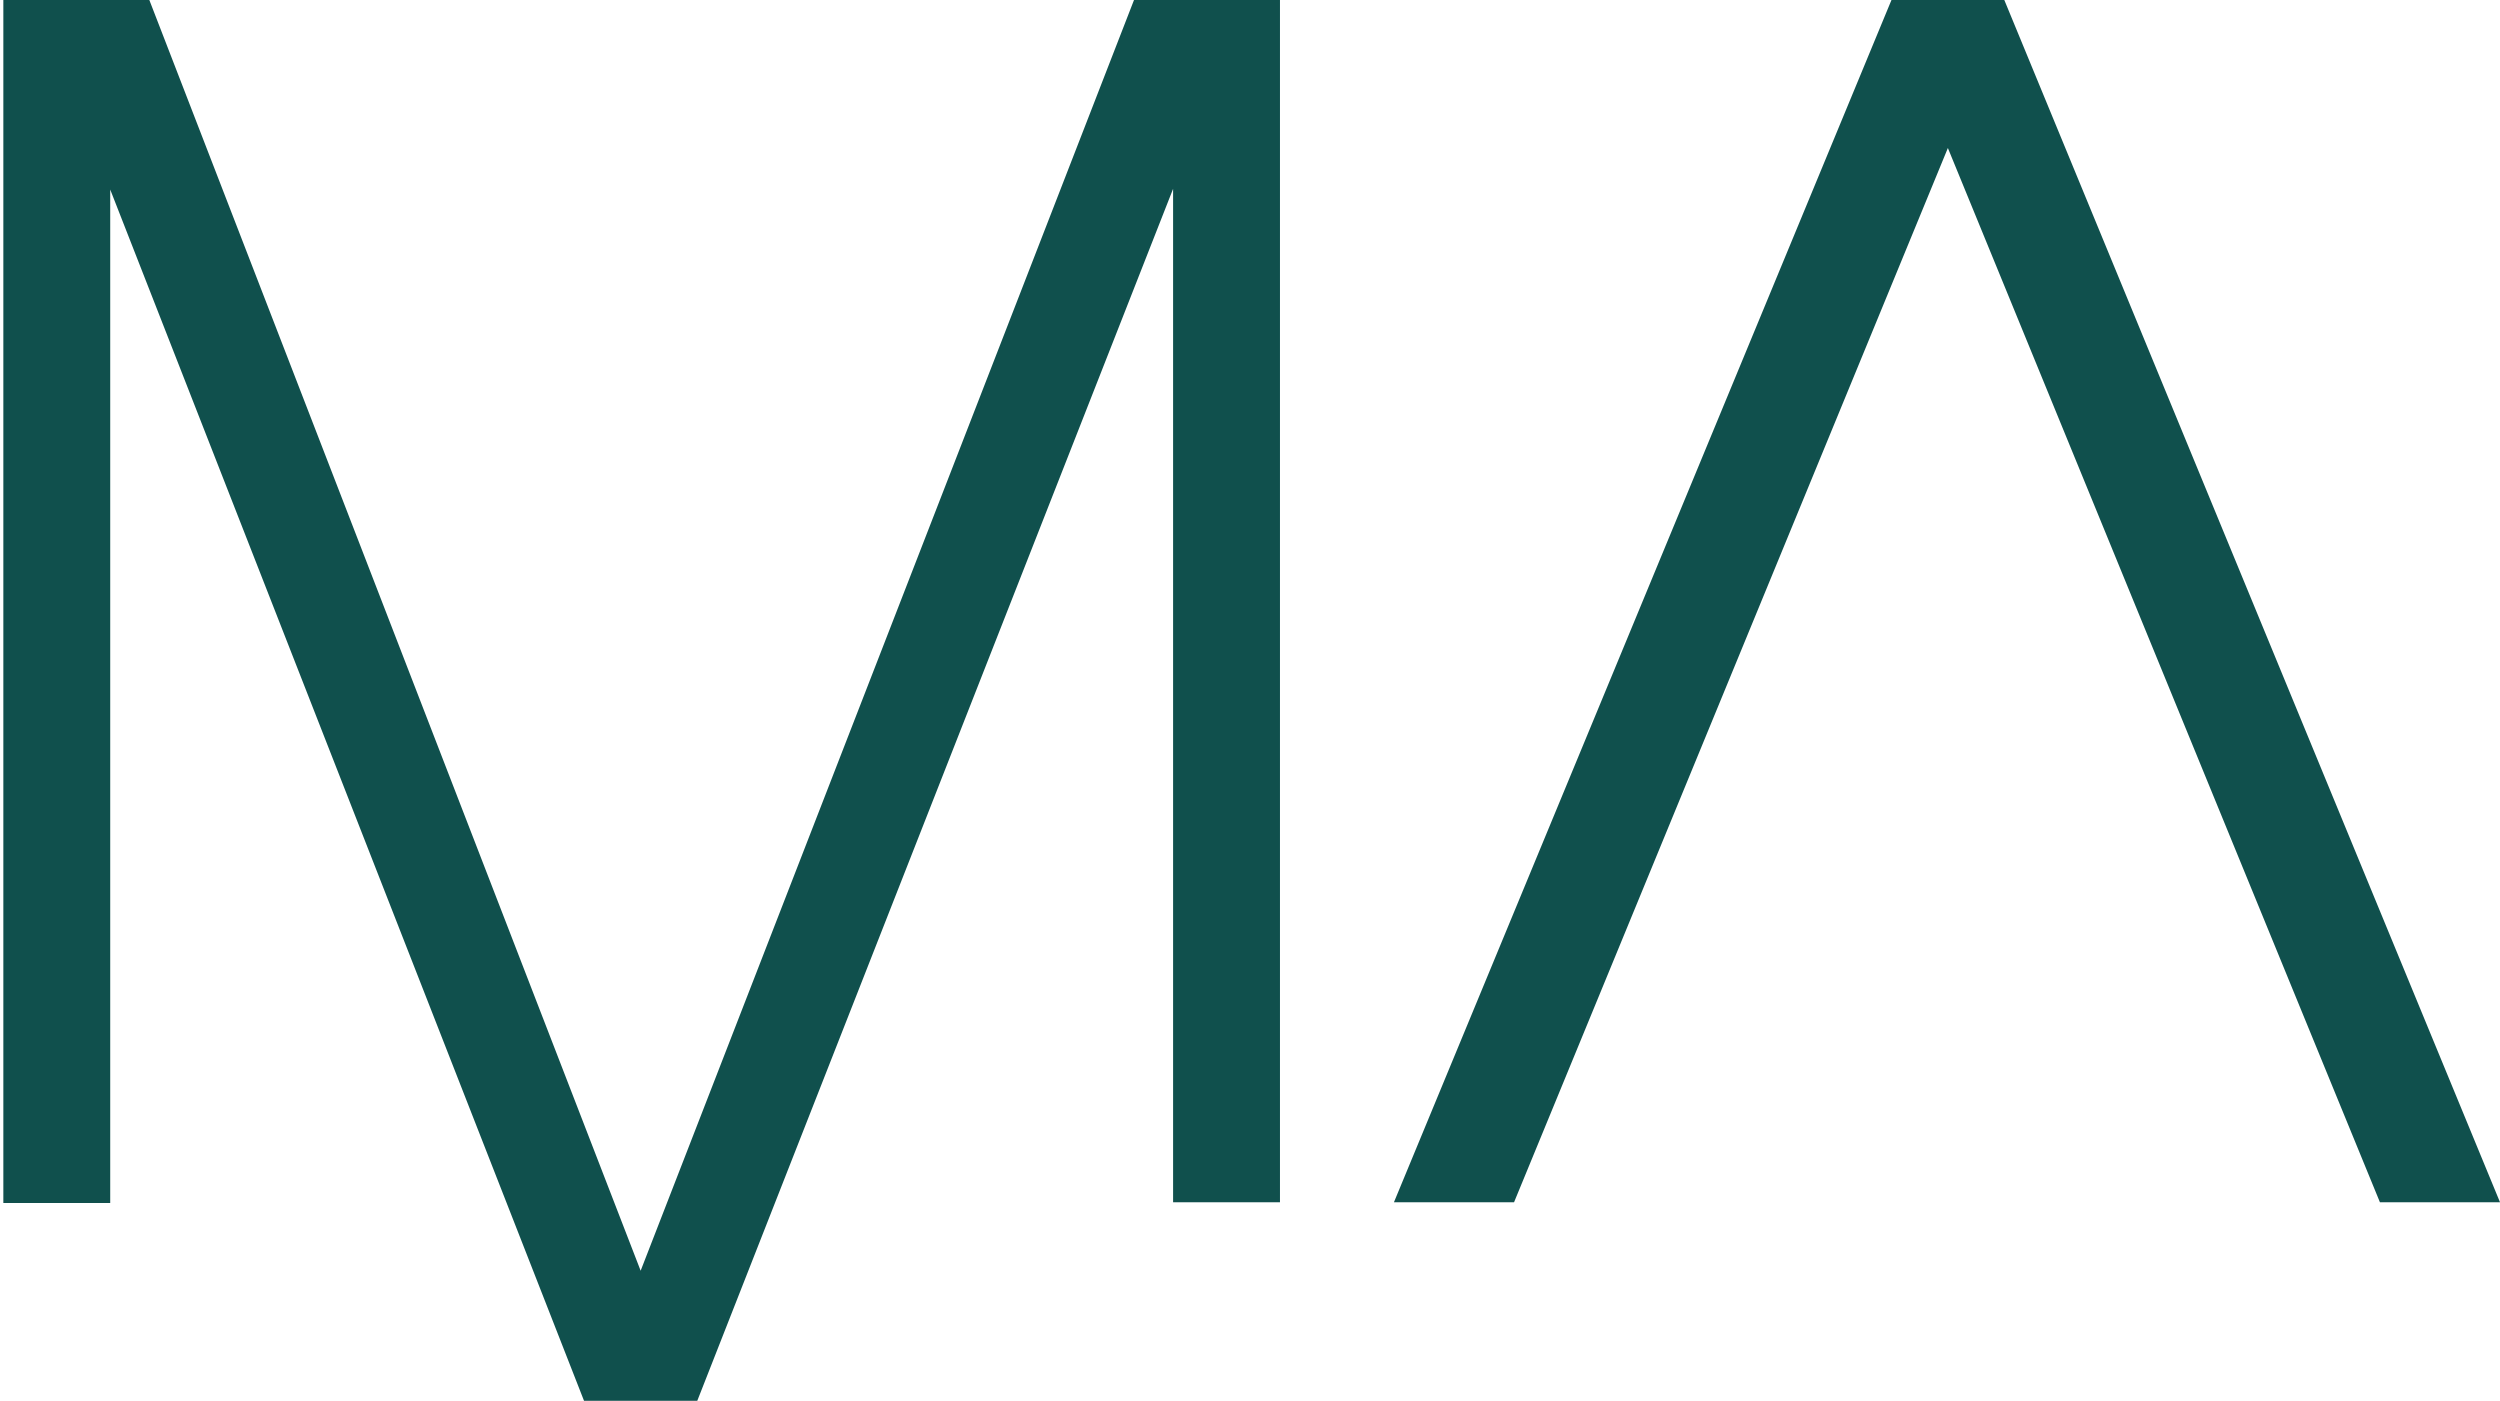
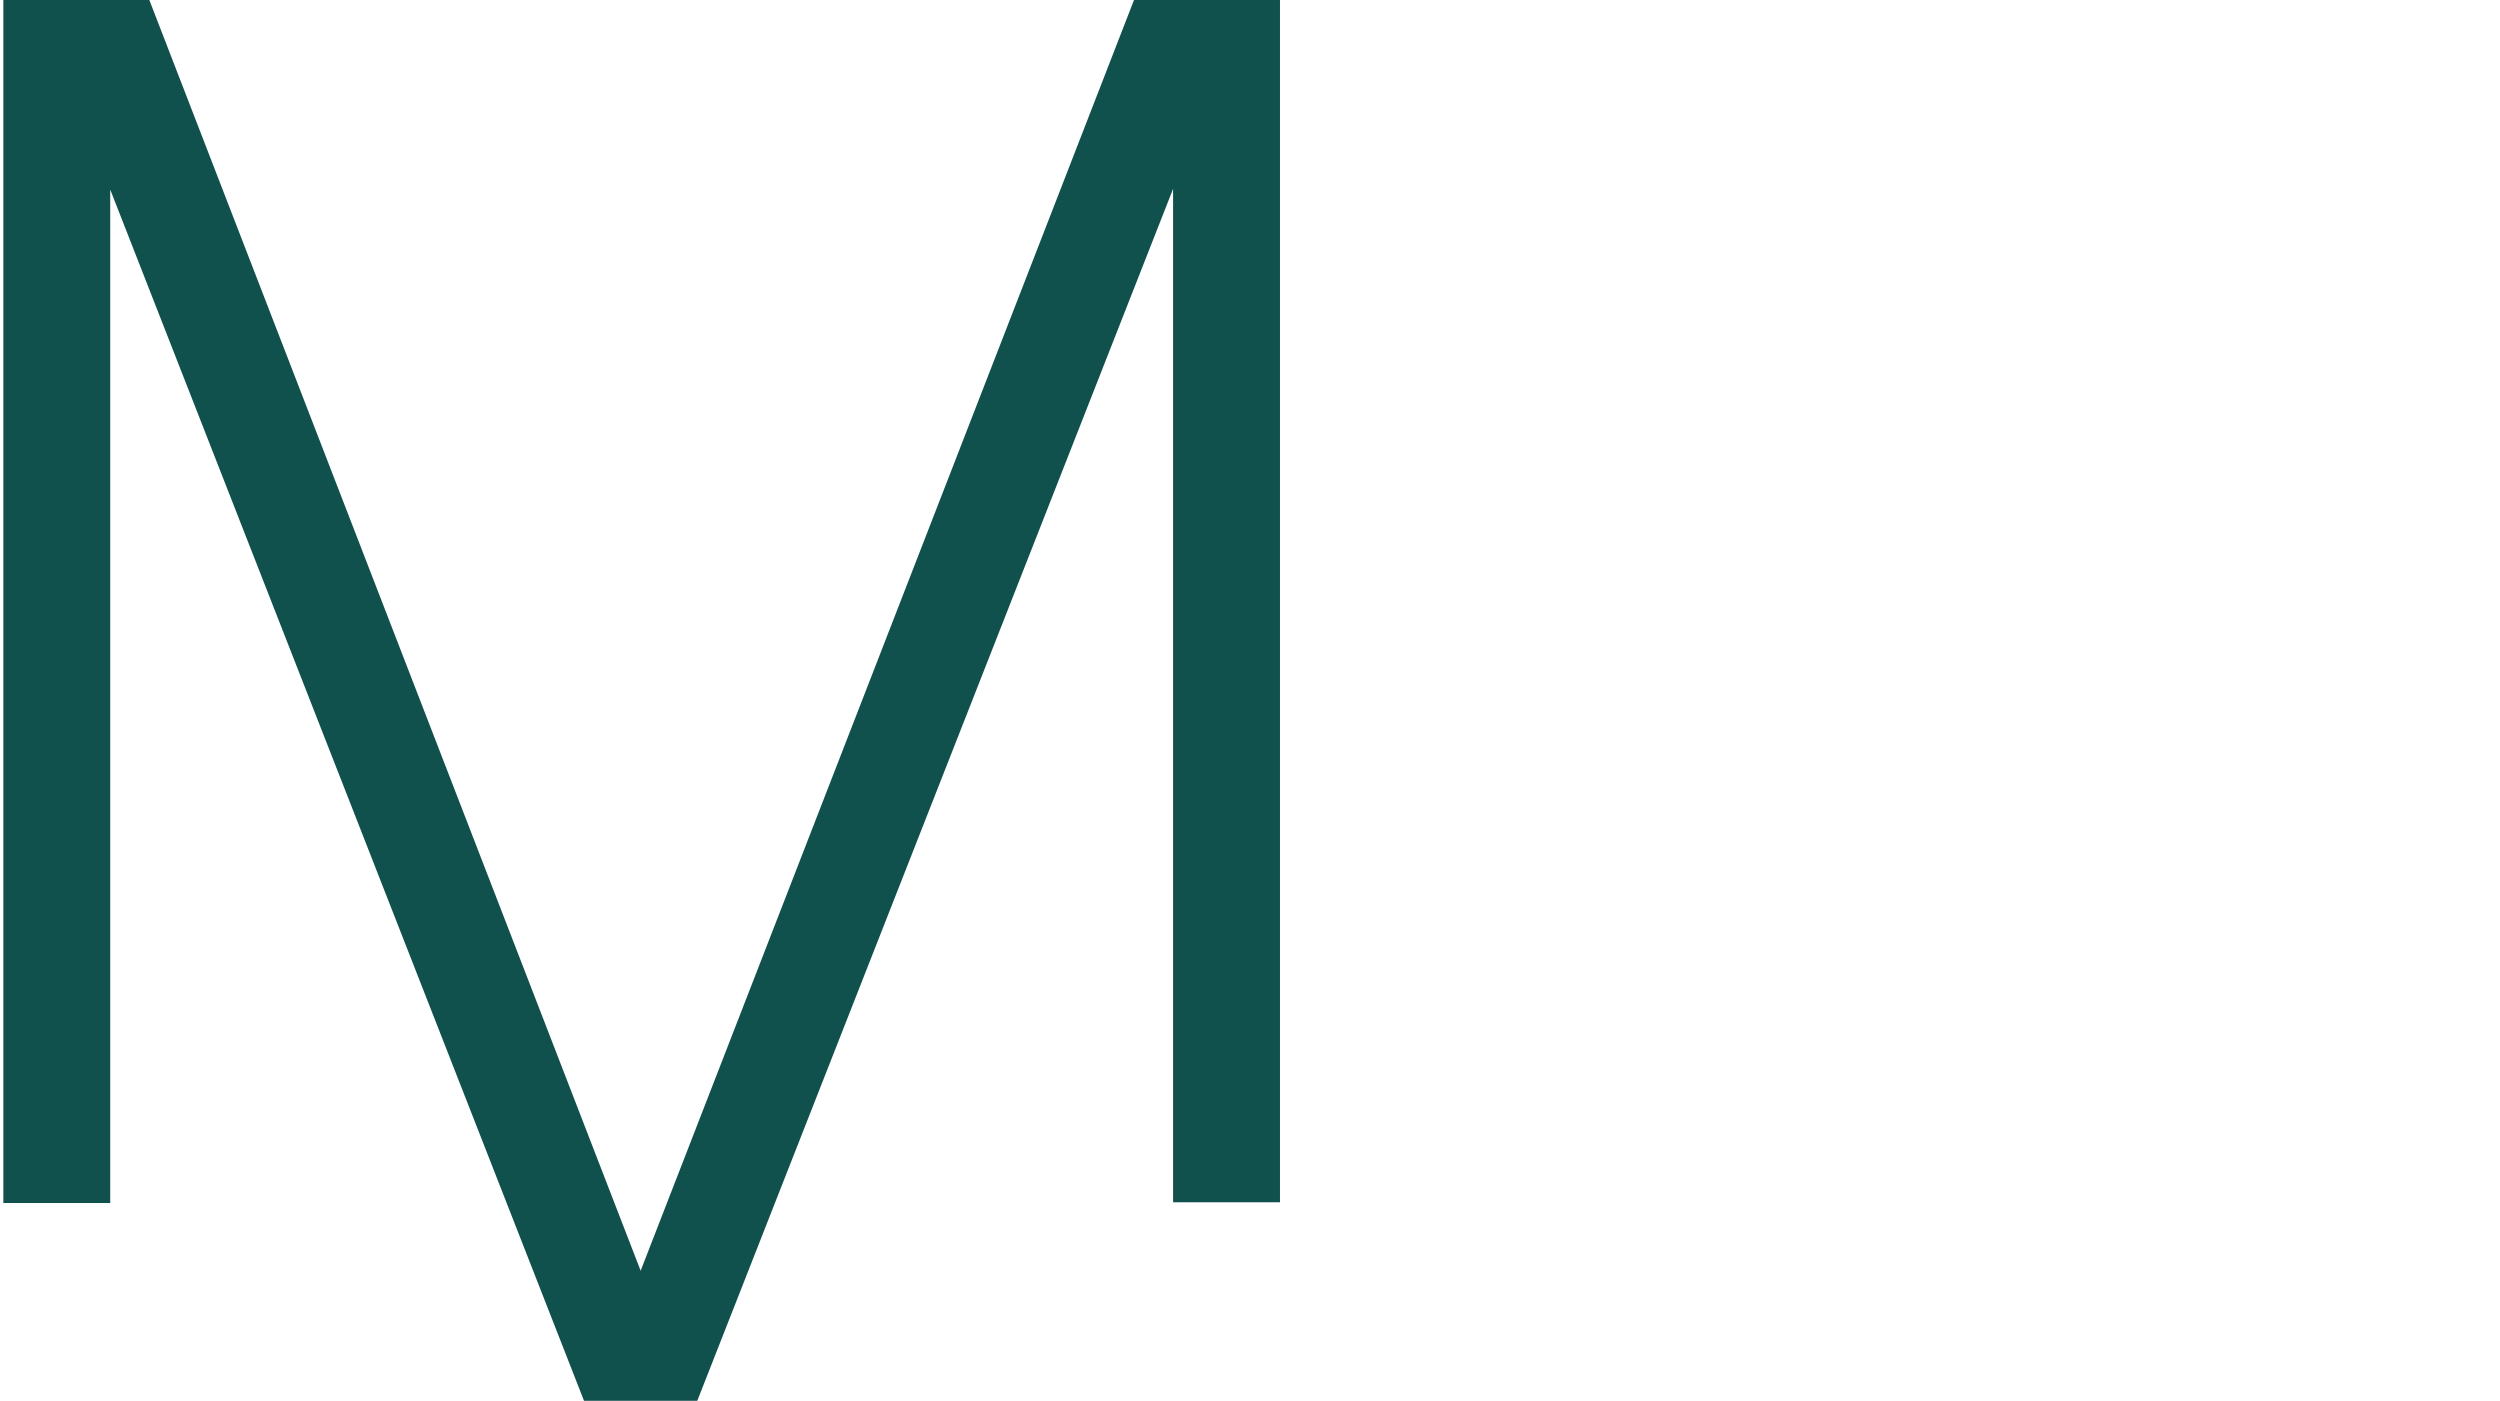
<svg xmlns="http://www.w3.org/2000/svg" width="100%" height="100%" viewBox="0 0 446 250" version="1.1" xml:space="preserve" style="fill-rule:evenodd;clip-rule:evenodd;stroke-linejoin:round;stroke-miterlimit:2;">
  <g>
-     <path d="M357.567,-0l-20.128,-0l-88.761,214.483l21.428,0l77.394,-188.077l77.078,188.077l21.422,0l-88.433,-214.483Z" style="fill:#10504d;fill-rule:nonzero;" />
    <path d="M202.307,0l-88.016,226.7l-87.65,-226.7l-26.045,0l0,214.611l19.067,0l-0,-180.794l84.528,216.089l20.2,-0l84.888,-216.217l0,180.794l19.067,0l0,-214.483l-26.039,0Z" style="fill:#10504d;fill-rule:nonzero;" />
  </g>
</svg>